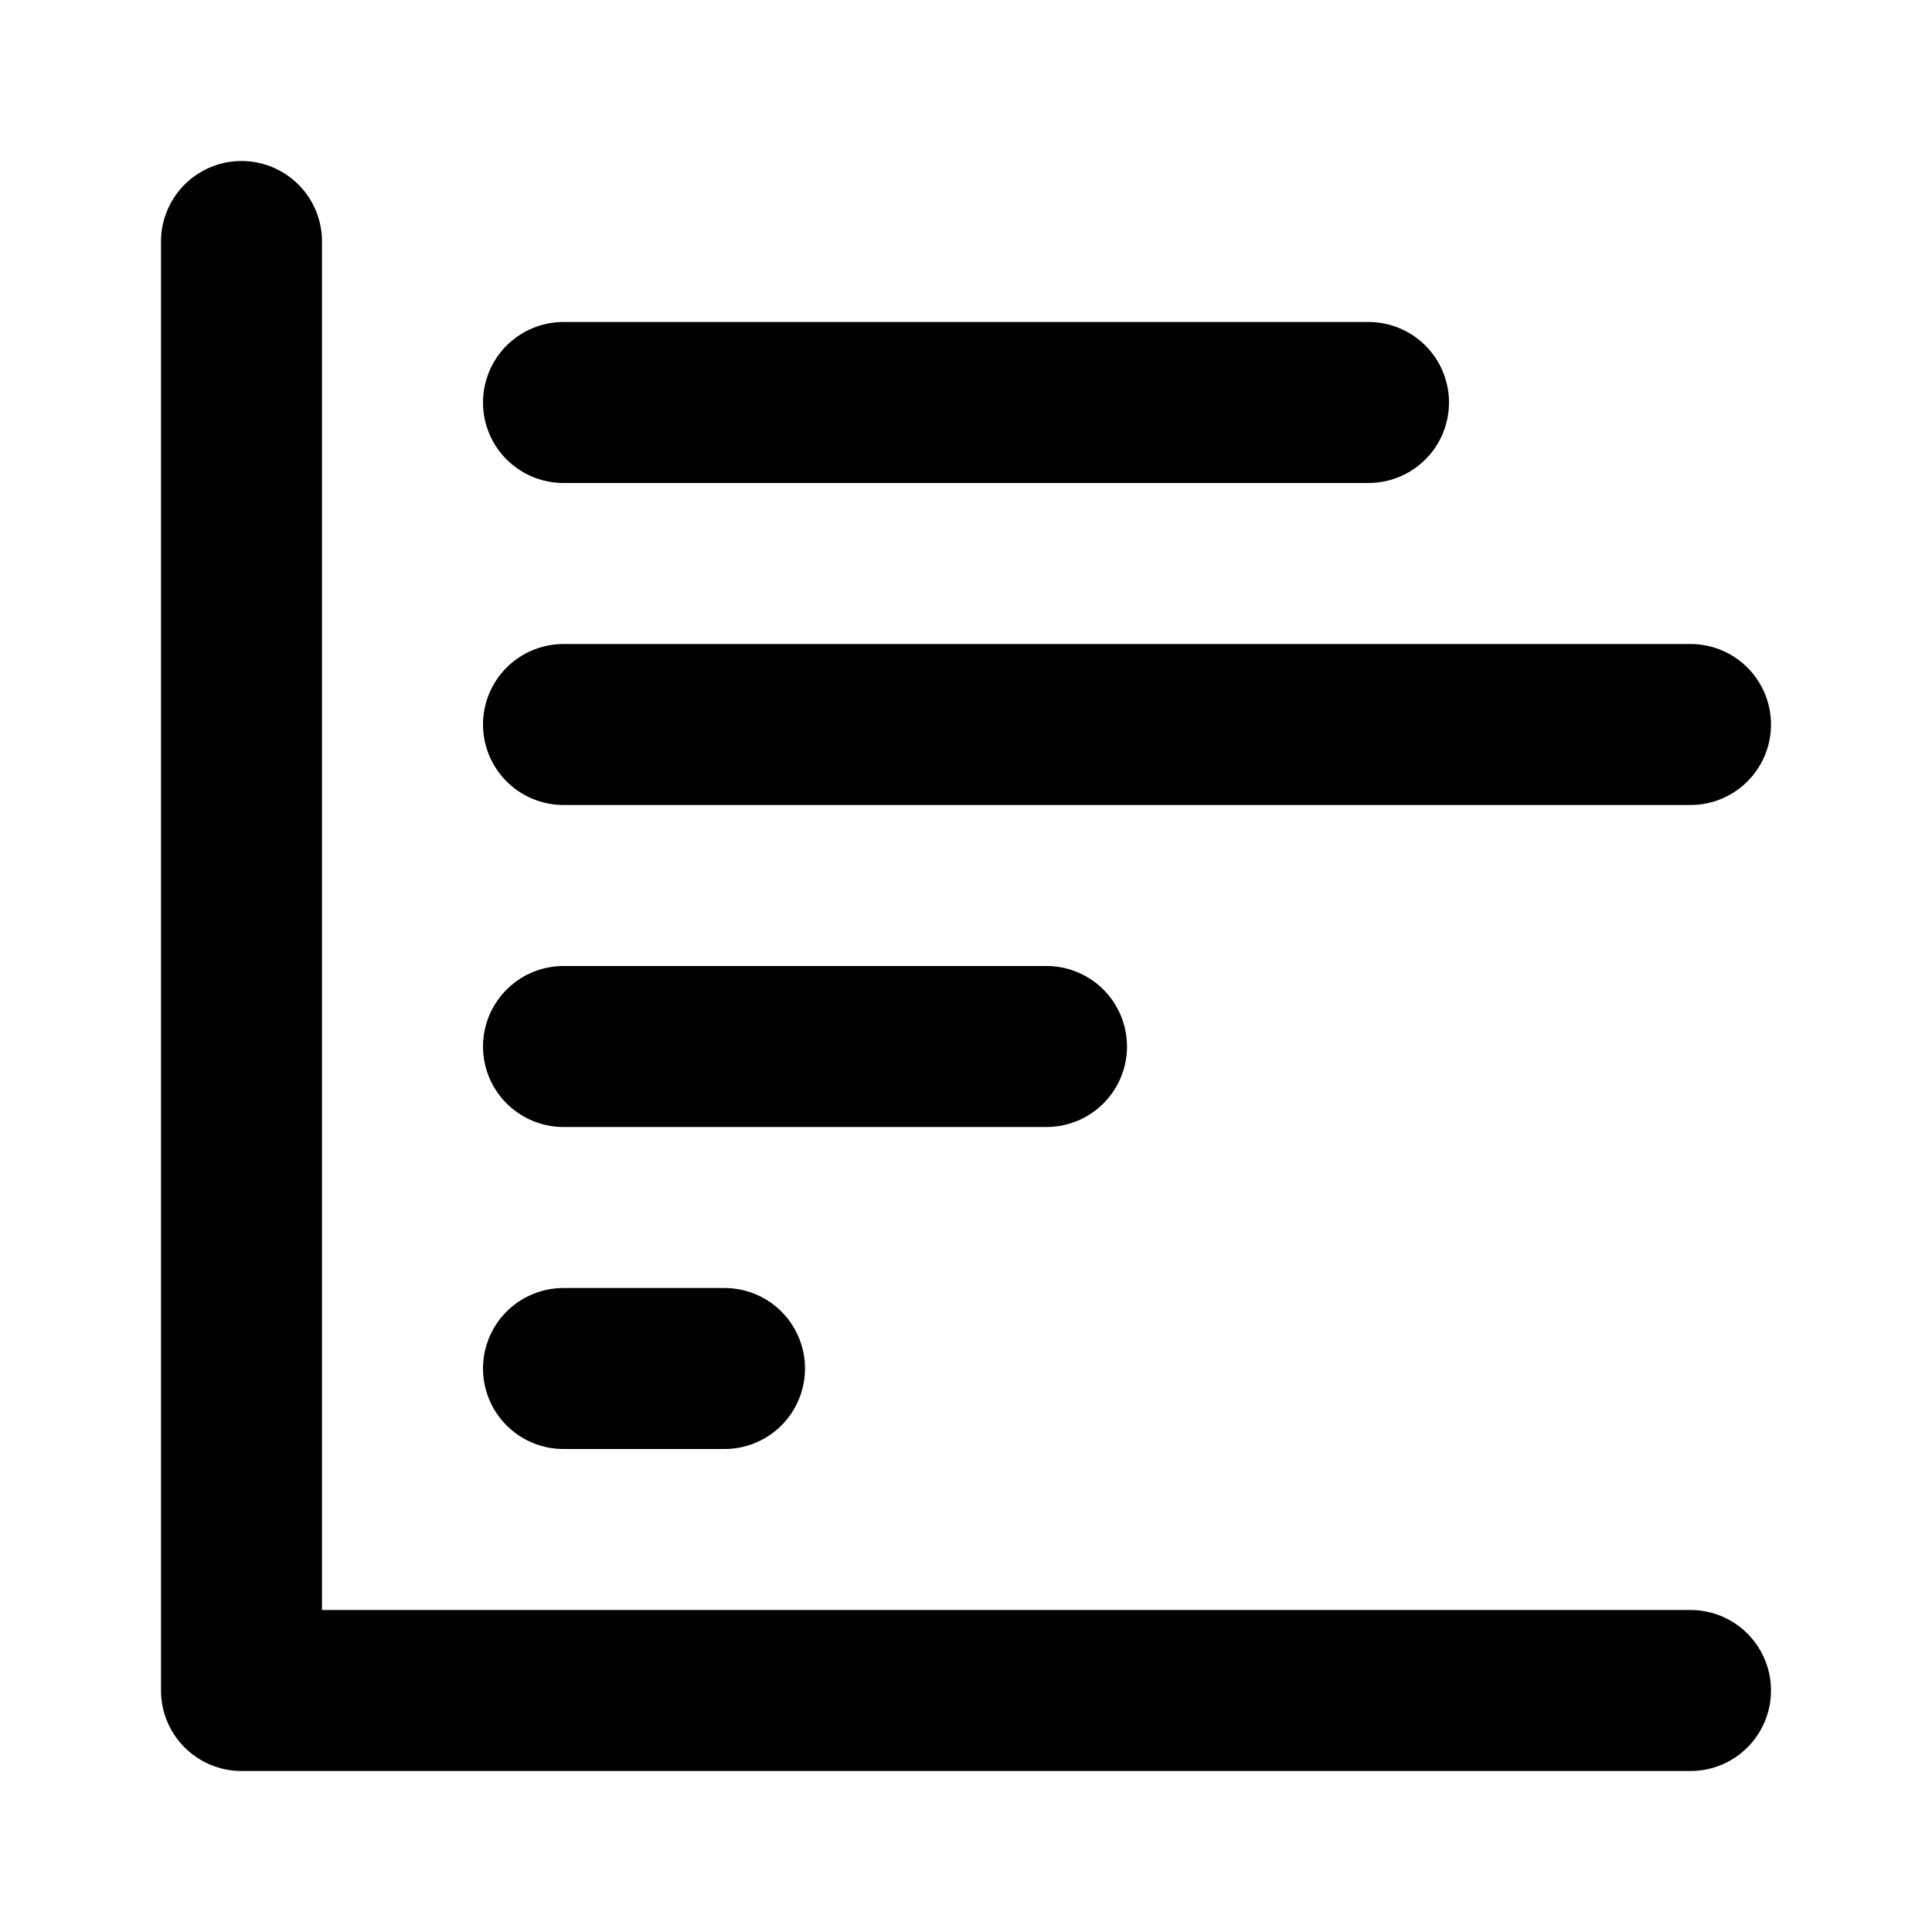
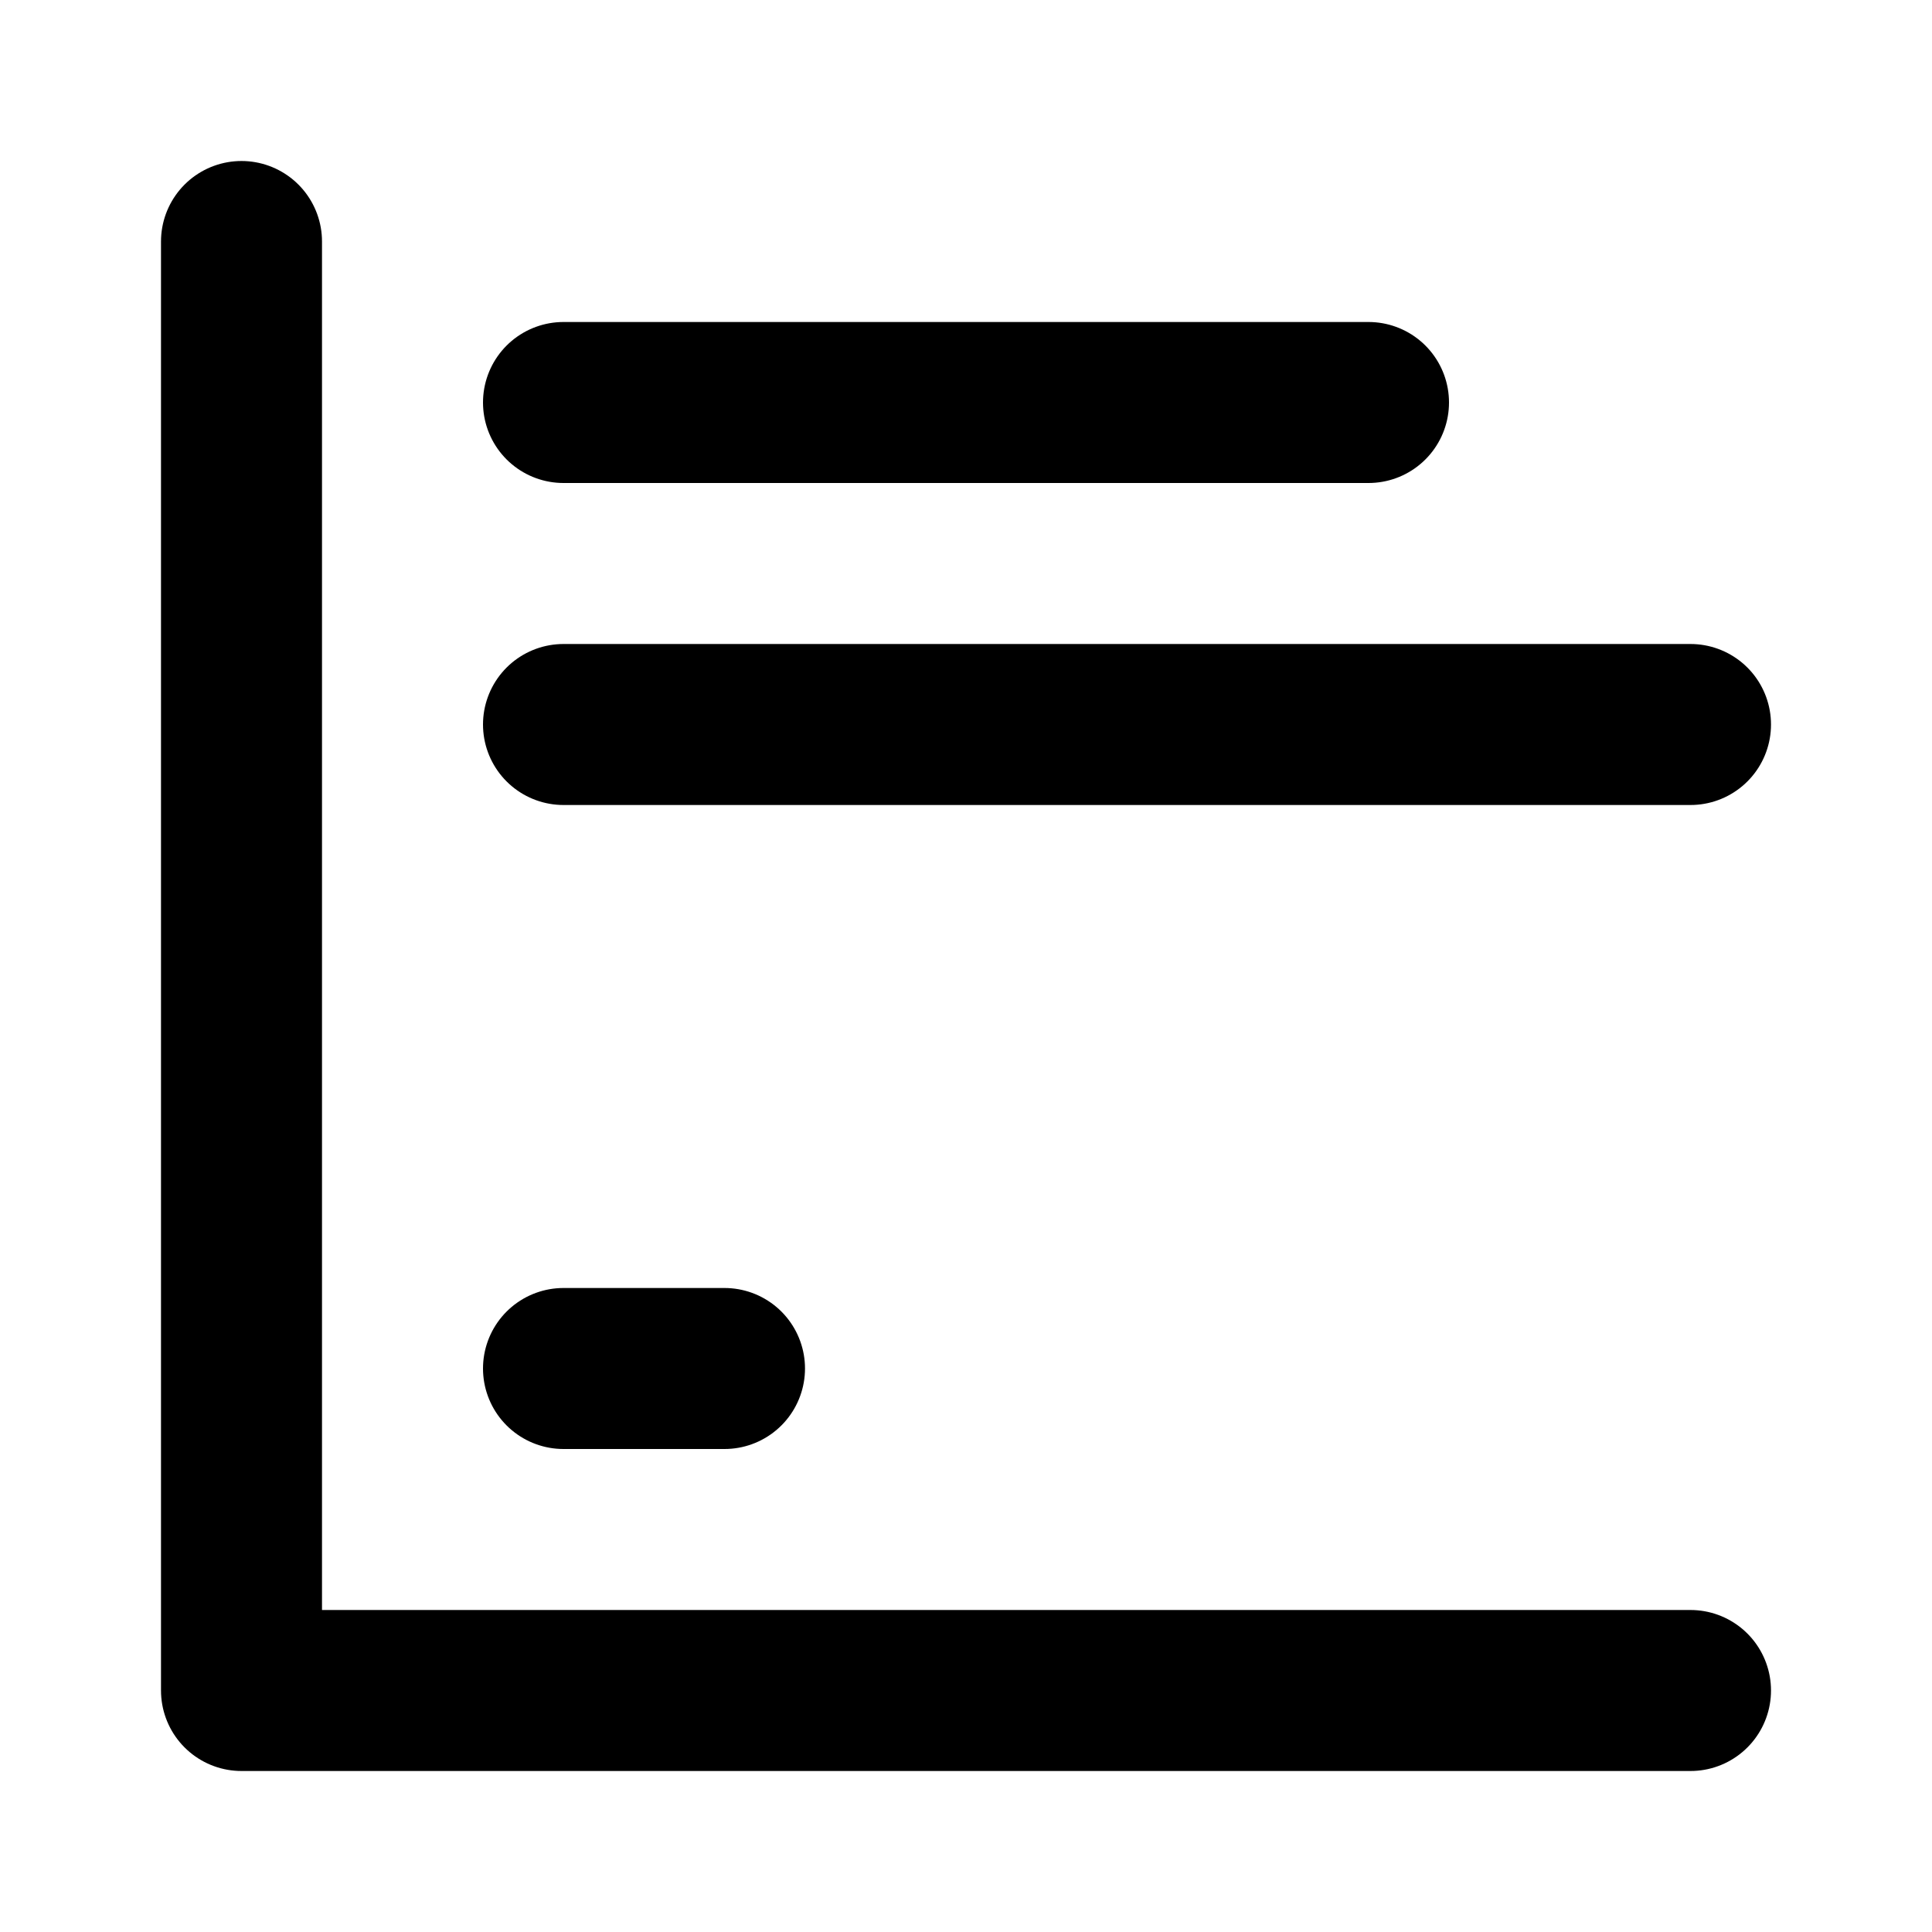
<svg xmlns="http://www.w3.org/2000/svg" width="48" height="48" viewBox="0 0 48 48" fill="none">
  <path d="M6 6V42H42" stroke="black" stroke-width="4" stroke-linecap="round" stroke-linejoin="round" />
  <path d="M18 34H14" stroke="black" stroke-width="4" stroke-linecap="round" stroke-linejoin="round" />
-   <path d="M26 26H14" stroke="black" stroke-width="4" stroke-linecap="round" stroke-linejoin="round" />
  <path d="M42 18H14" stroke="black" stroke-width="4" stroke-linecap="round" stroke-linejoin="round" />
  <path d="M34 10L14 10" stroke="black" stroke-width="4" stroke-linecap="round" stroke-linejoin="round" />
</svg>